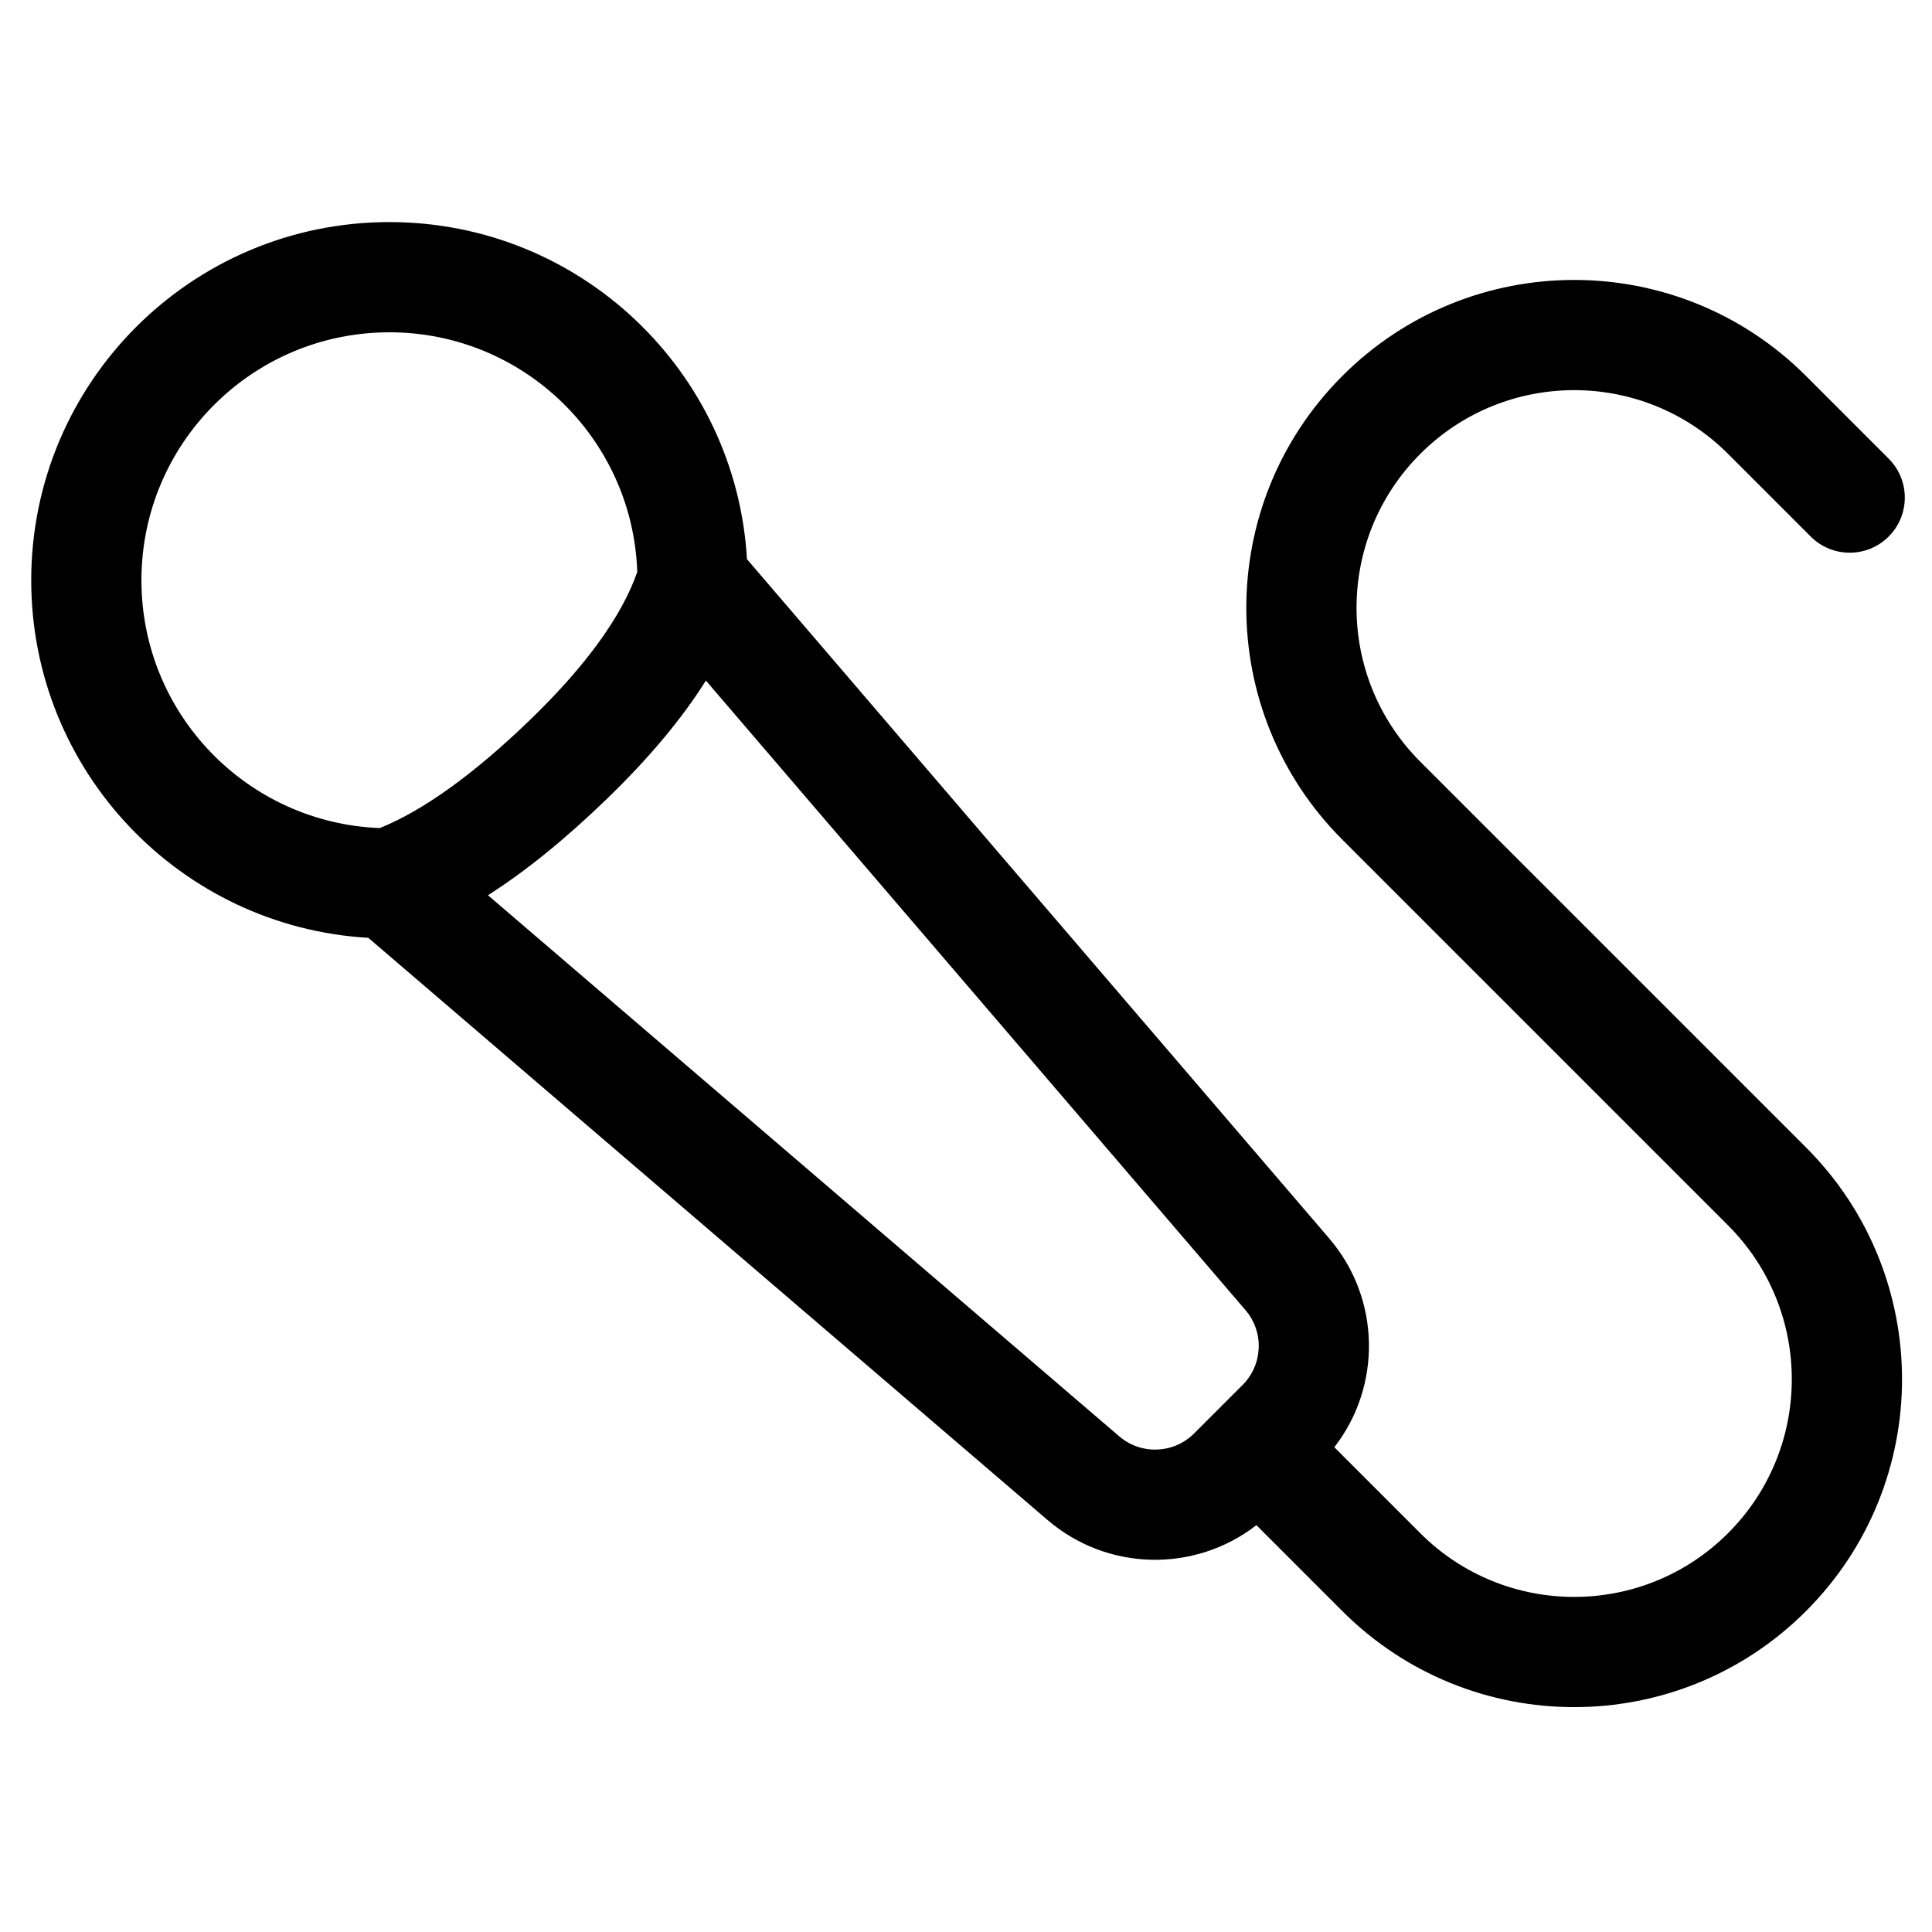
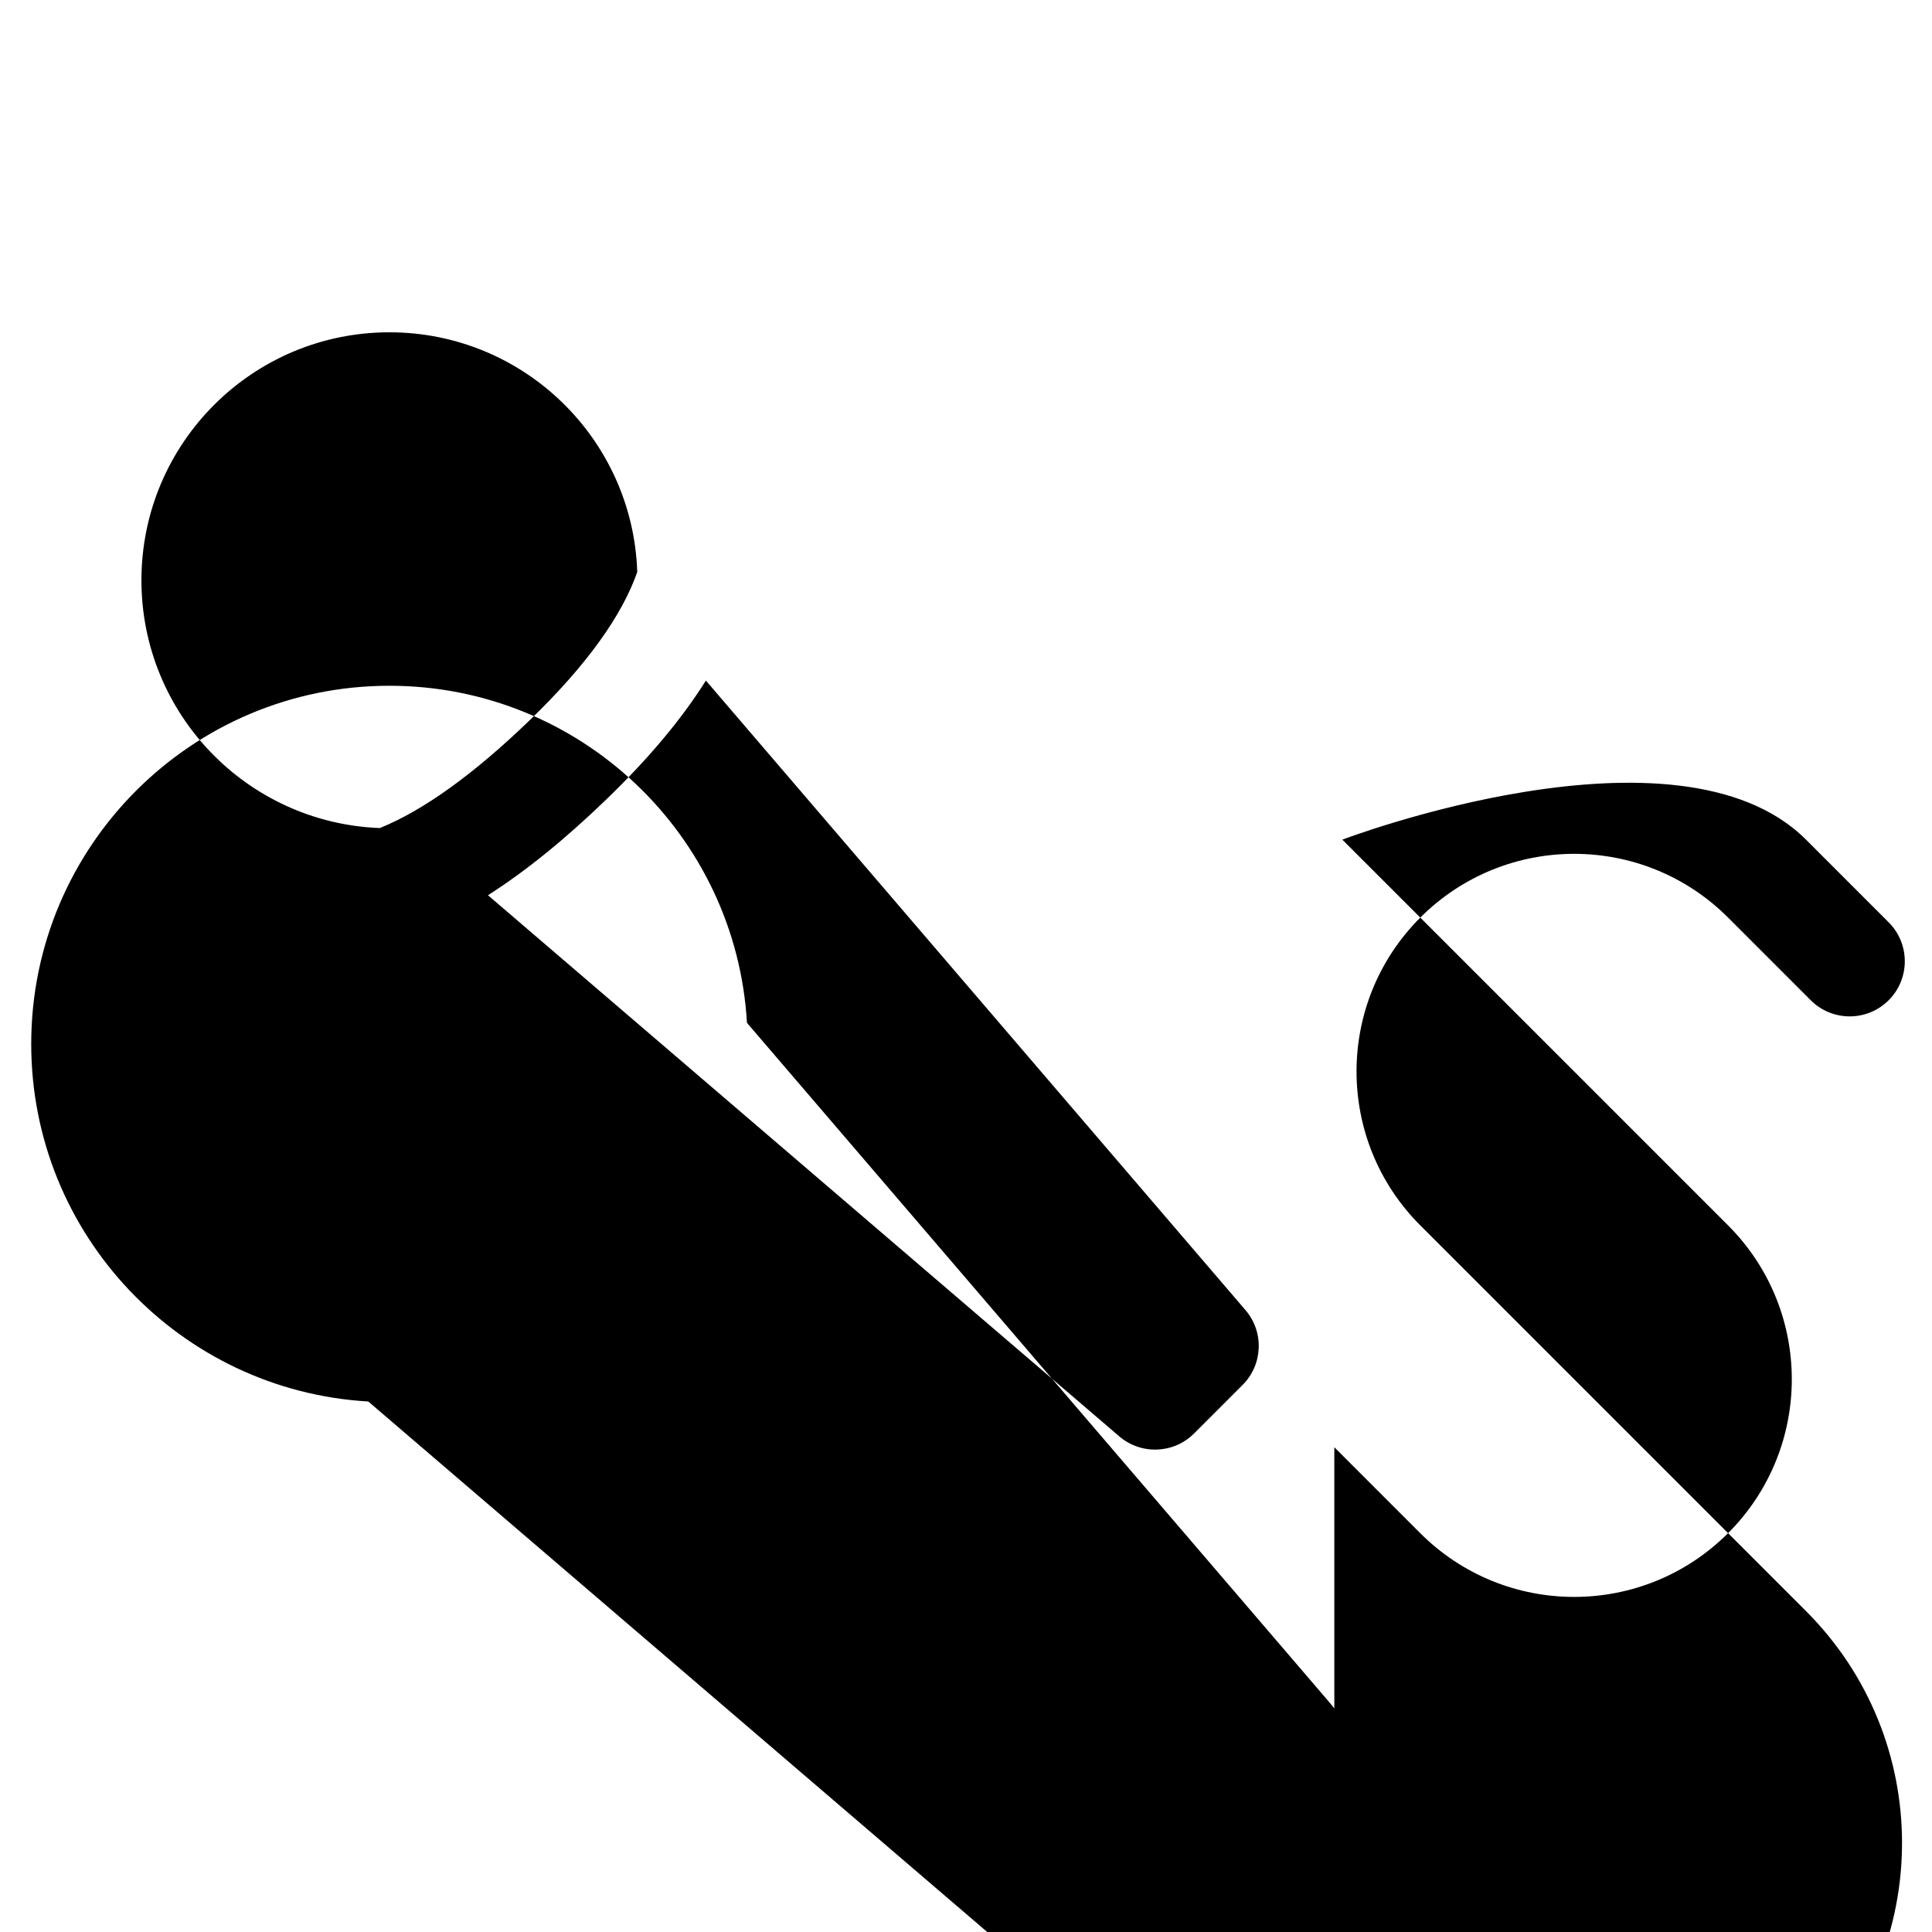
<svg xmlns="http://www.w3.org/2000/svg" fill="#000000" width="800px" height="800px" version="1.1" viewBox="144 144 512 512">
-   <path d="m497.61 527.53 22.773 22.777c22.523 22.523 59.043 22.523 81.57 0 22.523-22.527 22.523-59.047 0-81.57l-102.22-102.22c-33.93-33.93-33.93-88.945 0-122.88s88.941-33.93 122.88 0l21.902 21.906c5.703 5.703 5.703 14.949 0 20.652s-14.949 5.703-20.652 0l-21.902-21.906c-22.527-22.523-59.047-22.523-81.57 0-22.527 22.523-22.527 59.047 0 81.57l102.22 102.22c33.93 33.93 33.93 88.941 0 122.88-33.934 33.93-88.945 33.93-122.88 0l-22.773-22.777c-16.215 12.594-39.387 12.32-55.352-1.367l-180-154.28c-49.82-2.894-89.332-44.211-89.332-94.758 0-52.426 42.5-94.922 94.922-94.922 50.547 0 91.863 39.508 94.758 89.328l154.29 180c13.684 15.965 13.957 39.137 1.367 55.348zm-213.1-192.79c14.977-14.48 24.355-27.633 28.367-39.145-1.152-35.281-30.117-63.531-65.68-63.531-36.293 0-65.715 29.422-65.715 65.715 0 35.445 28.062 64.336 63.18 65.664 11.379-4.594 24.762-14.121 39.848-28.703zm46.559-10.379c-6.449 10.27-15.223 20.703-26.262 31.375-10.953 10.59-21.426 19.102-31.492 25.512l167.3 143.4c5.793 4.965 14.434 4.633 19.828-0.762l12.863-12.863c5.394-5.394 5.727-14.035 0.762-19.828z" />
+   <path d="m497.61 527.53 22.773 22.777c22.523 22.523 59.043 22.523 81.57 0 22.523-22.527 22.523-59.047 0-81.57l-102.22-102.22s88.941-33.93 122.88 0l21.902 21.906c5.703 5.703 5.703 14.949 0 20.652s-14.949 5.703-20.652 0l-21.902-21.906c-22.527-22.523-59.047-22.523-81.57 0-22.527 22.523-22.527 59.047 0 81.57l102.22 102.22c33.93 33.93 33.93 88.941 0 122.88-33.934 33.93-88.945 33.93-122.88 0l-22.773-22.777c-16.215 12.594-39.387 12.32-55.352-1.367l-180-154.28c-49.82-2.894-89.332-44.211-89.332-94.758 0-52.426 42.5-94.922 94.922-94.922 50.547 0 91.863 39.508 94.758 89.328l154.29 180c13.684 15.965 13.957 39.137 1.367 55.348zm-213.1-192.79c14.977-14.48 24.355-27.633 28.367-39.145-1.152-35.281-30.117-63.531-65.68-63.531-36.293 0-65.715 29.422-65.715 65.715 0 35.445 28.062 64.336 63.18 65.664 11.379-4.594 24.762-14.121 39.848-28.703zm46.559-10.379c-6.449 10.27-15.223 20.703-26.262 31.375-10.953 10.59-21.426 19.102-31.492 25.512l167.3 143.4c5.793 4.965 14.434 4.633 19.828-0.762l12.863-12.863c5.394-5.394 5.727-14.035 0.762-19.828z" />
</svg>